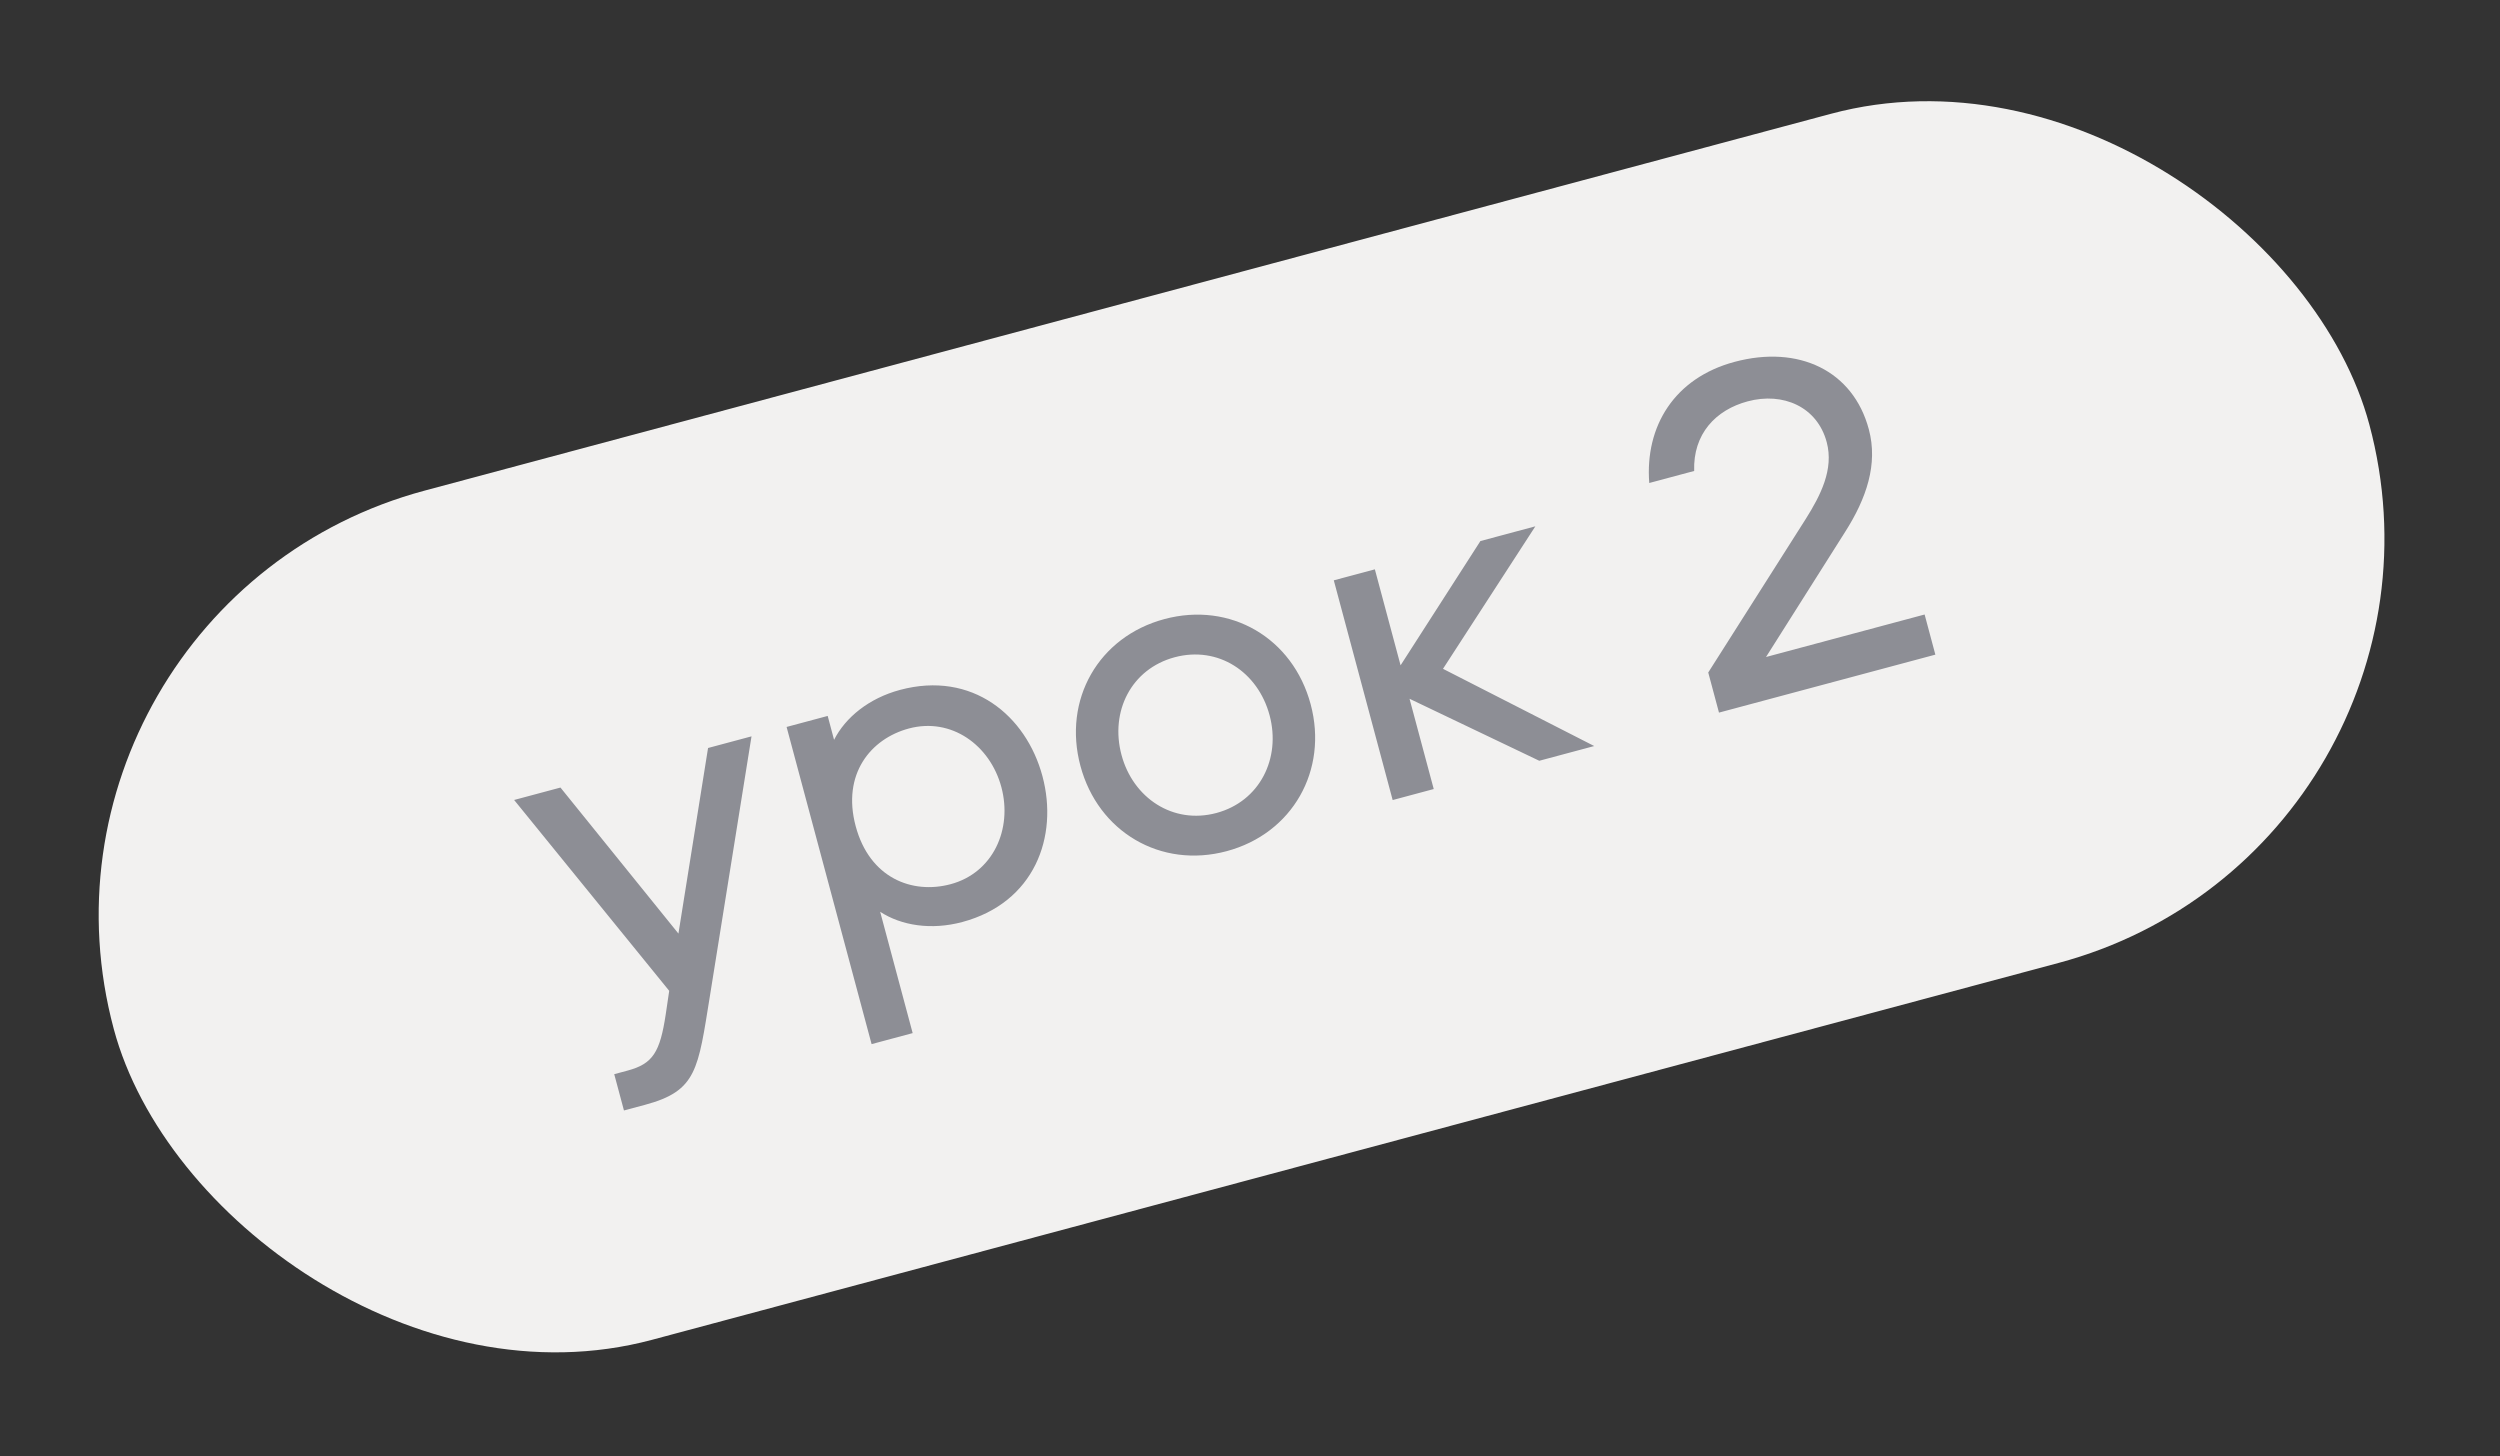
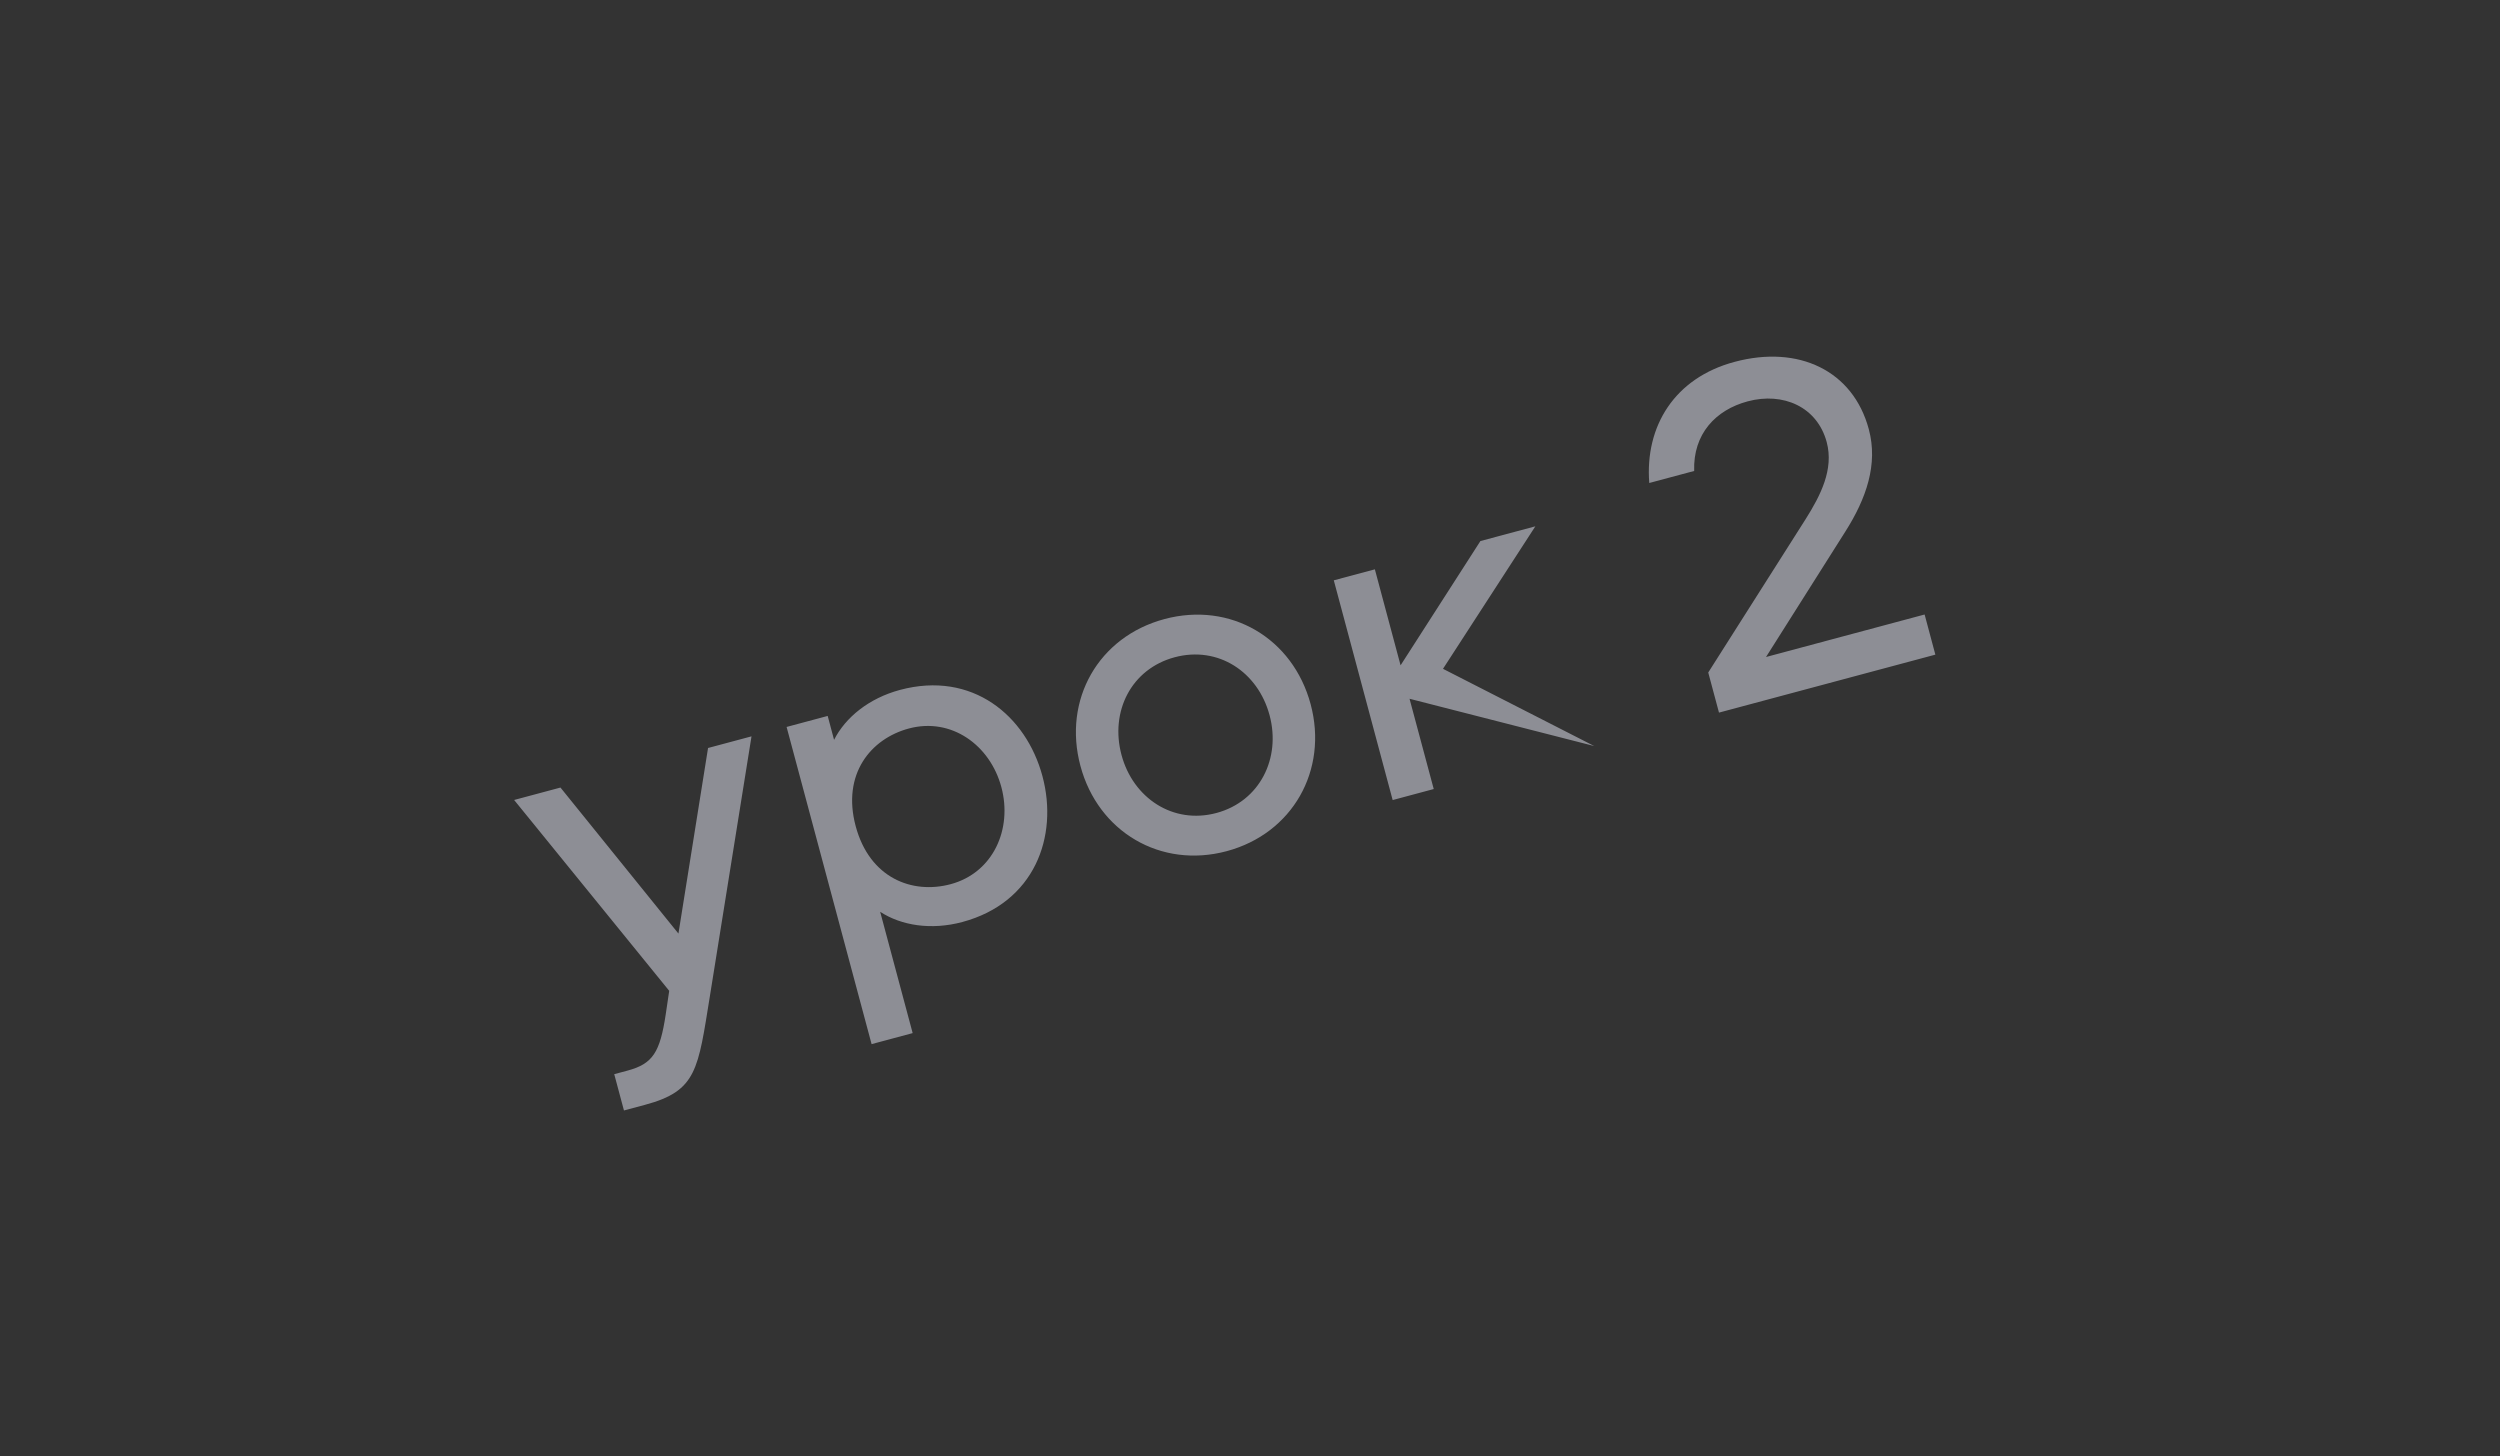
<svg xmlns="http://www.w3.org/2000/svg" width="91" height="53" viewBox="0 0 91 53" fill="none">
  <rect x="0" y="0" width="91" height="53" fill="#333333" stroke="none" />
-   <rect y="22" width="85" height="32" rx="16" transform="rotate(-15 0 22)" fill="#F2F1F0" />
-   <path d="M24.359 36.066L18.714 29.119L20.401 28.667L24.695 33.982L25.773 27.227L27.355 26.803L25.842 36.247C25.407 38.935 25.372 39.708 23.477 40.216L22.712 40.421L22.358 39.1L22.845 38.969C23.766 38.722 24.025 38.299 24.233 36.92L24.359 36.066ZM33.221 37.605L31.726 38.006L28.632 26.461L30.128 26.06L30.36 26.93C30.775 26.111 31.632 25.415 32.762 25.112C35.387 24.409 37.353 26.044 37.945 28.252C38.537 30.46 37.651 32.859 35.026 33.562C33.896 33.865 32.806 33.691 32.038 33.189L33.221 37.605ZM31.147 30.073C31.655 31.968 33.21 32.558 34.601 32.185C36.149 31.771 36.86 30.182 36.45 28.652C36.04 27.122 34.63 26.103 33.083 26.517C31.692 26.89 30.639 28.178 31.147 30.073ZM42.386 22.534C44.785 21.891 47.06 23.219 47.708 25.636C48.351 28.035 47.049 30.341 44.65 30.983C42.251 31.626 39.971 30.281 39.328 27.881C38.68 25.465 39.986 23.177 42.386 22.534ZM44.277 29.593C45.859 29.169 46.632 27.601 46.213 26.036C45.789 24.454 44.341 23.501 42.758 23.924C41.176 24.349 40.399 25.898 40.823 27.481C41.242 29.046 42.695 30.017 44.277 29.593ZM48.55 21.124L50.045 20.724L50.981 24.218L53.887 19.694L55.887 19.158L52.525 24.345L58.03 27.156L56.03 27.692L51.307 25.435L52.188 28.721L50.693 29.122L48.55 21.124ZM64.283 23.915L70.056 22.368L70.447 23.829L62.571 25.939L62.18 24.479L65.731 18.887C66.267 18.035 66.758 17.084 66.492 16.093C66.147 14.806 64.903 14.264 63.616 14.609C62.451 14.921 61.623 15.795 61.668 17.143L60.033 17.581C59.872 15.519 60.947 13.759 63.138 13.172C65.468 12.547 67.453 13.488 68.025 15.626C68.366 16.895 67.937 18.147 67.163 19.361L64.283 23.915Z" fill="#8D8E95" />
+   <path d="M24.359 36.066L18.714 29.119L20.401 28.667L24.695 33.982L25.773 27.227L27.355 26.803L25.842 36.247C25.407 38.935 25.372 39.708 23.477 40.216L22.712 40.421L22.358 39.1L22.845 38.969C23.766 38.722 24.025 38.299 24.233 36.92L24.359 36.066ZM33.221 37.605L31.726 38.006L28.632 26.461L30.128 26.06L30.36 26.93C30.775 26.111 31.632 25.415 32.762 25.112C35.387 24.409 37.353 26.044 37.945 28.252C38.537 30.46 37.651 32.859 35.026 33.562C33.896 33.865 32.806 33.691 32.038 33.189L33.221 37.605ZM31.147 30.073C31.655 31.968 33.21 32.558 34.601 32.185C36.149 31.771 36.86 30.182 36.45 28.652C36.04 27.122 34.63 26.103 33.083 26.517C31.692 26.89 30.639 28.178 31.147 30.073ZM42.386 22.534C44.785 21.891 47.06 23.219 47.708 25.636C48.351 28.035 47.049 30.341 44.65 30.983C42.251 31.626 39.971 30.281 39.328 27.881C38.68 25.465 39.986 23.177 42.386 22.534ZM44.277 29.593C45.859 29.169 46.632 27.601 46.213 26.036C45.789 24.454 44.341 23.501 42.758 23.924C41.176 24.349 40.399 25.898 40.823 27.481C41.242 29.046 42.695 30.017 44.277 29.593ZM48.55 21.124L50.045 20.724L50.981 24.218L53.887 19.694L55.887 19.158L52.525 24.345L58.03 27.156L51.307 25.435L52.188 28.721L50.693 29.122L48.55 21.124ZM64.283 23.915L70.056 22.368L70.447 23.829L62.571 25.939L62.18 24.479L65.731 18.887C66.267 18.035 66.758 17.084 66.492 16.093C66.147 14.806 64.903 14.264 63.616 14.609C62.451 14.921 61.623 15.795 61.668 17.143L60.033 17.581C59.872 15.519 60.947 13.759 63.138 13.172C65.468 12.547 67.453 13.488 68.025 15.626C68.366 16.895 67.937 18.147 67.163 19.361L64.283 23.915Z" fill="#8D8E95" />
</svg>